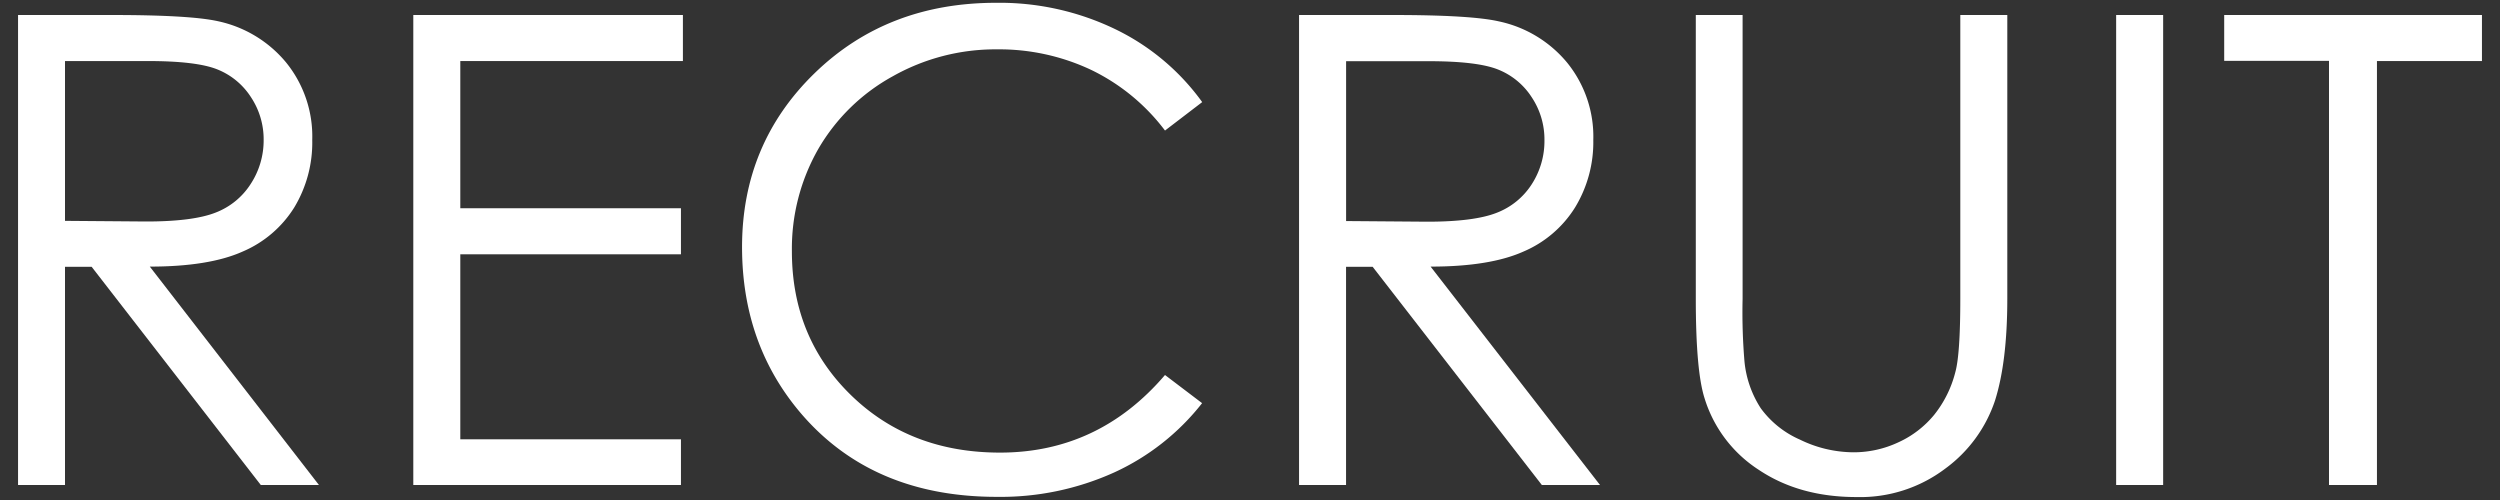
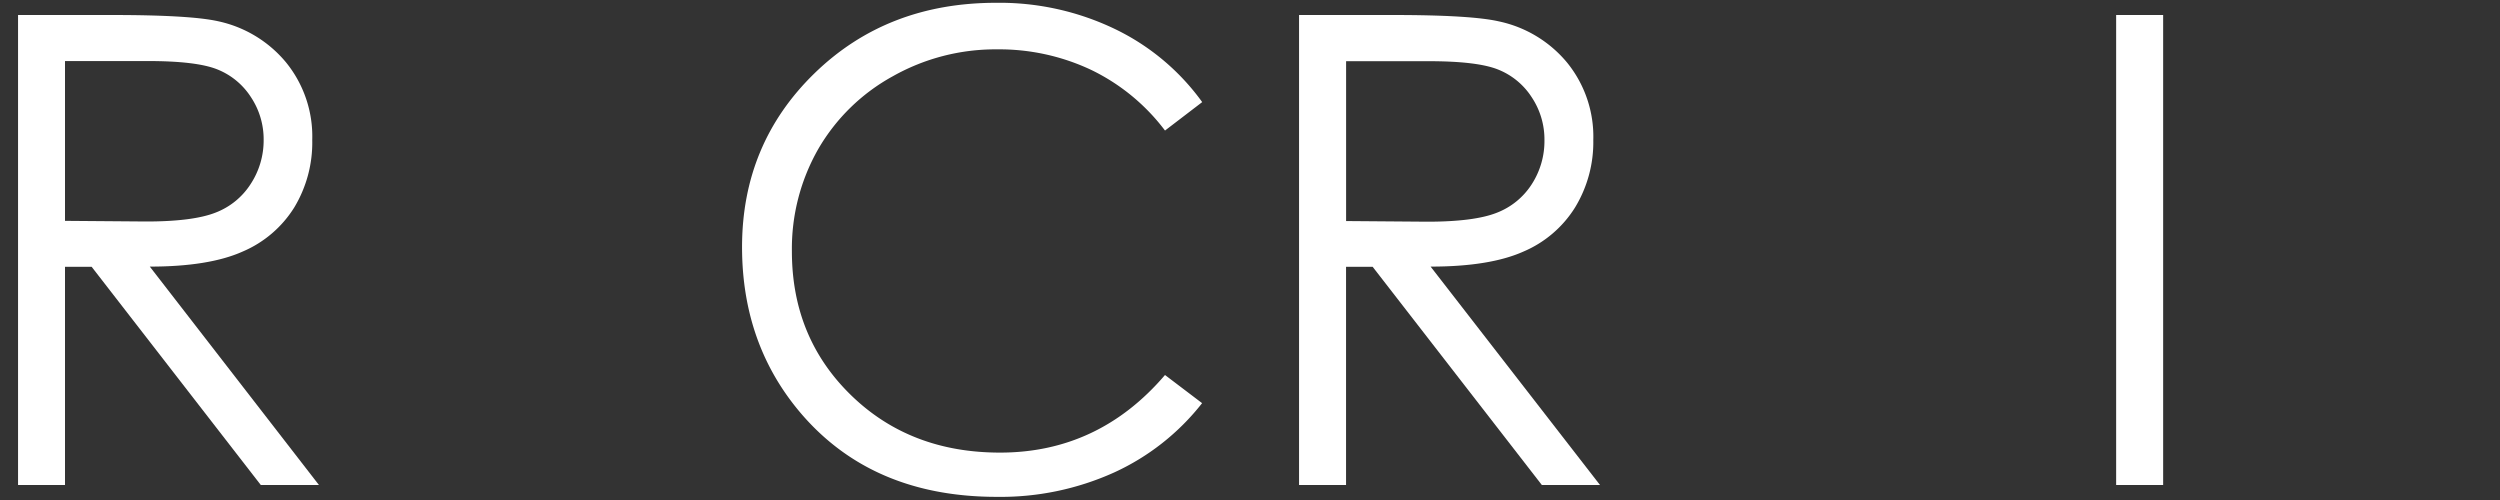
<svg xmlns="http://www.w3.org/2000/svg" id="レイヤー_1" data-name="レイヤー 1" viewBox="0 0 500 100">
  <rect x="0" y="0" width="500" height="100" fill="#333333" stroke="none" />
  <defs>
    <style>
      .cls-1 {
        fill: #fff;
      }
    </style>
  </defs>
  <title>ミトクハーネス様WEB_トップページ_00</title>
  <g>
    <path class="cls-1" d="M3.61,3H22.35Q38,3,43.58,4.24A24.23,24.23,0,0,1,57.2,12.47,23.48,23.48,0,0,1,62.45,28a25.11,25.11,0,0,1-3.61,13.51,22.55,22.55,0,0,1-10.33,8.81q-6.72,3-18.55,3L63.79,97H52.16L18.33,53.36H13V97H3.61V3ZM13,12.17v32l16.21,0.13q9.42,0,13.93-1.79a14.49,14.49,0,0,0,7-5.72A15.91,15.91,0,0,0,52.73,28a15.25,15.25,0,0,0-2.56-8.6,14.28,14.28,0,0,0-6.73-5.53q-4.16-1.66-13.84-1.66H13Z" />
-     <path class="cls-1" d="M82.66,3h53.92v9.21H92.06V41.65h44.13v9.21H92.06v37h44.13V97H82.66V3Z" />
    <path class="cls-1" d="M240.44,20.42L233,26.11A40.57,40.57,0,0,0,218.28,14a43.14,43.14,0,0,0-18.9-4.13,41.78,41.78,0,0,0-20.85,5.4,38.8,38.8,0,0,0-14.87,14.52,40.16,40.16,0,0,0-5.28,20.5q0,17.21,11.8,28.72T200,90.52Q219.72,90.52,233,75l7.42,5.63a47.42,47.42,0,0,1-17.56,13.85,55.08,55.08,0,0,1-23.5,4.89q-24.69,0-38.95-16.44-12-13.88-12-33.51,0-20.66,14.49-34.76t36.29-14.1A53.27,53.27,0,0,1,223,5.81,46.2,46.2,0,0,1,240.44,20.42Z" />
    <path class="cls-1" d="M259.82,3h18.74q15.67,0,21.23,1.28a24.23,24.23,0,0,1,13.62,8.23A23.48,23.48,0,0,1,318.66,28,25.11,25.11,0,0,1,315,41.51a22.55,22.55,0,0,1-10.33,8.81q-6.72,3-18.55,3L320,97H308.37L274.53,53.36h-5.32V97h-9.4V3Zm9.4,9.21v32l16.21,0.13q9.42,0,13.93-1.79a14.49,14.49,0,0,0,7-5.72,15.91,15.91,0,0,0,2.53-8.8,15.25,15.25,0,0,0-2.56-8.6,14.28,14.28,0,0,0-6.73-5.53q-4.16-1.66-13.84-1.66H269.22Z" />
-     <path class="cls-1" d="M339.12,3h9.4V59.75a117.4,117.4,0,0,0,.38,12.6,20.88,20.88,0,0,0,3.26,9.31A19.22,19.22,0,0,0,360,87.93a24.64,24.64,0,0,0,10.68,2.53,21.08,21.08,0,0,0,9-2,19.92,19.92,0,0,0,7.16-5.5,22.45,22.45,0,0,0,4.22-8.51q1-3.58,1-14.71V3h9.4V59.75q0,12.6-2.46,20.37a27.7,27.7,0,0,1-9.85,13.53,28.2,28.2,0,0,1-17.88,5.76q-11.38,0-19.51-5.44a26.18,26.18,0,0,1-10.87-14.39q-1.73-5.5-1.73-19.83V3Z" />
    <path class="cls-1" d="M423.23,3h9.4V97h-9.4V3Z" />
-     <path class="cls-1" d="M444.84,12.17V3h51.55v9.21h-21V97h-9.59V12.17h-21Z" />
  </g>
</svg>